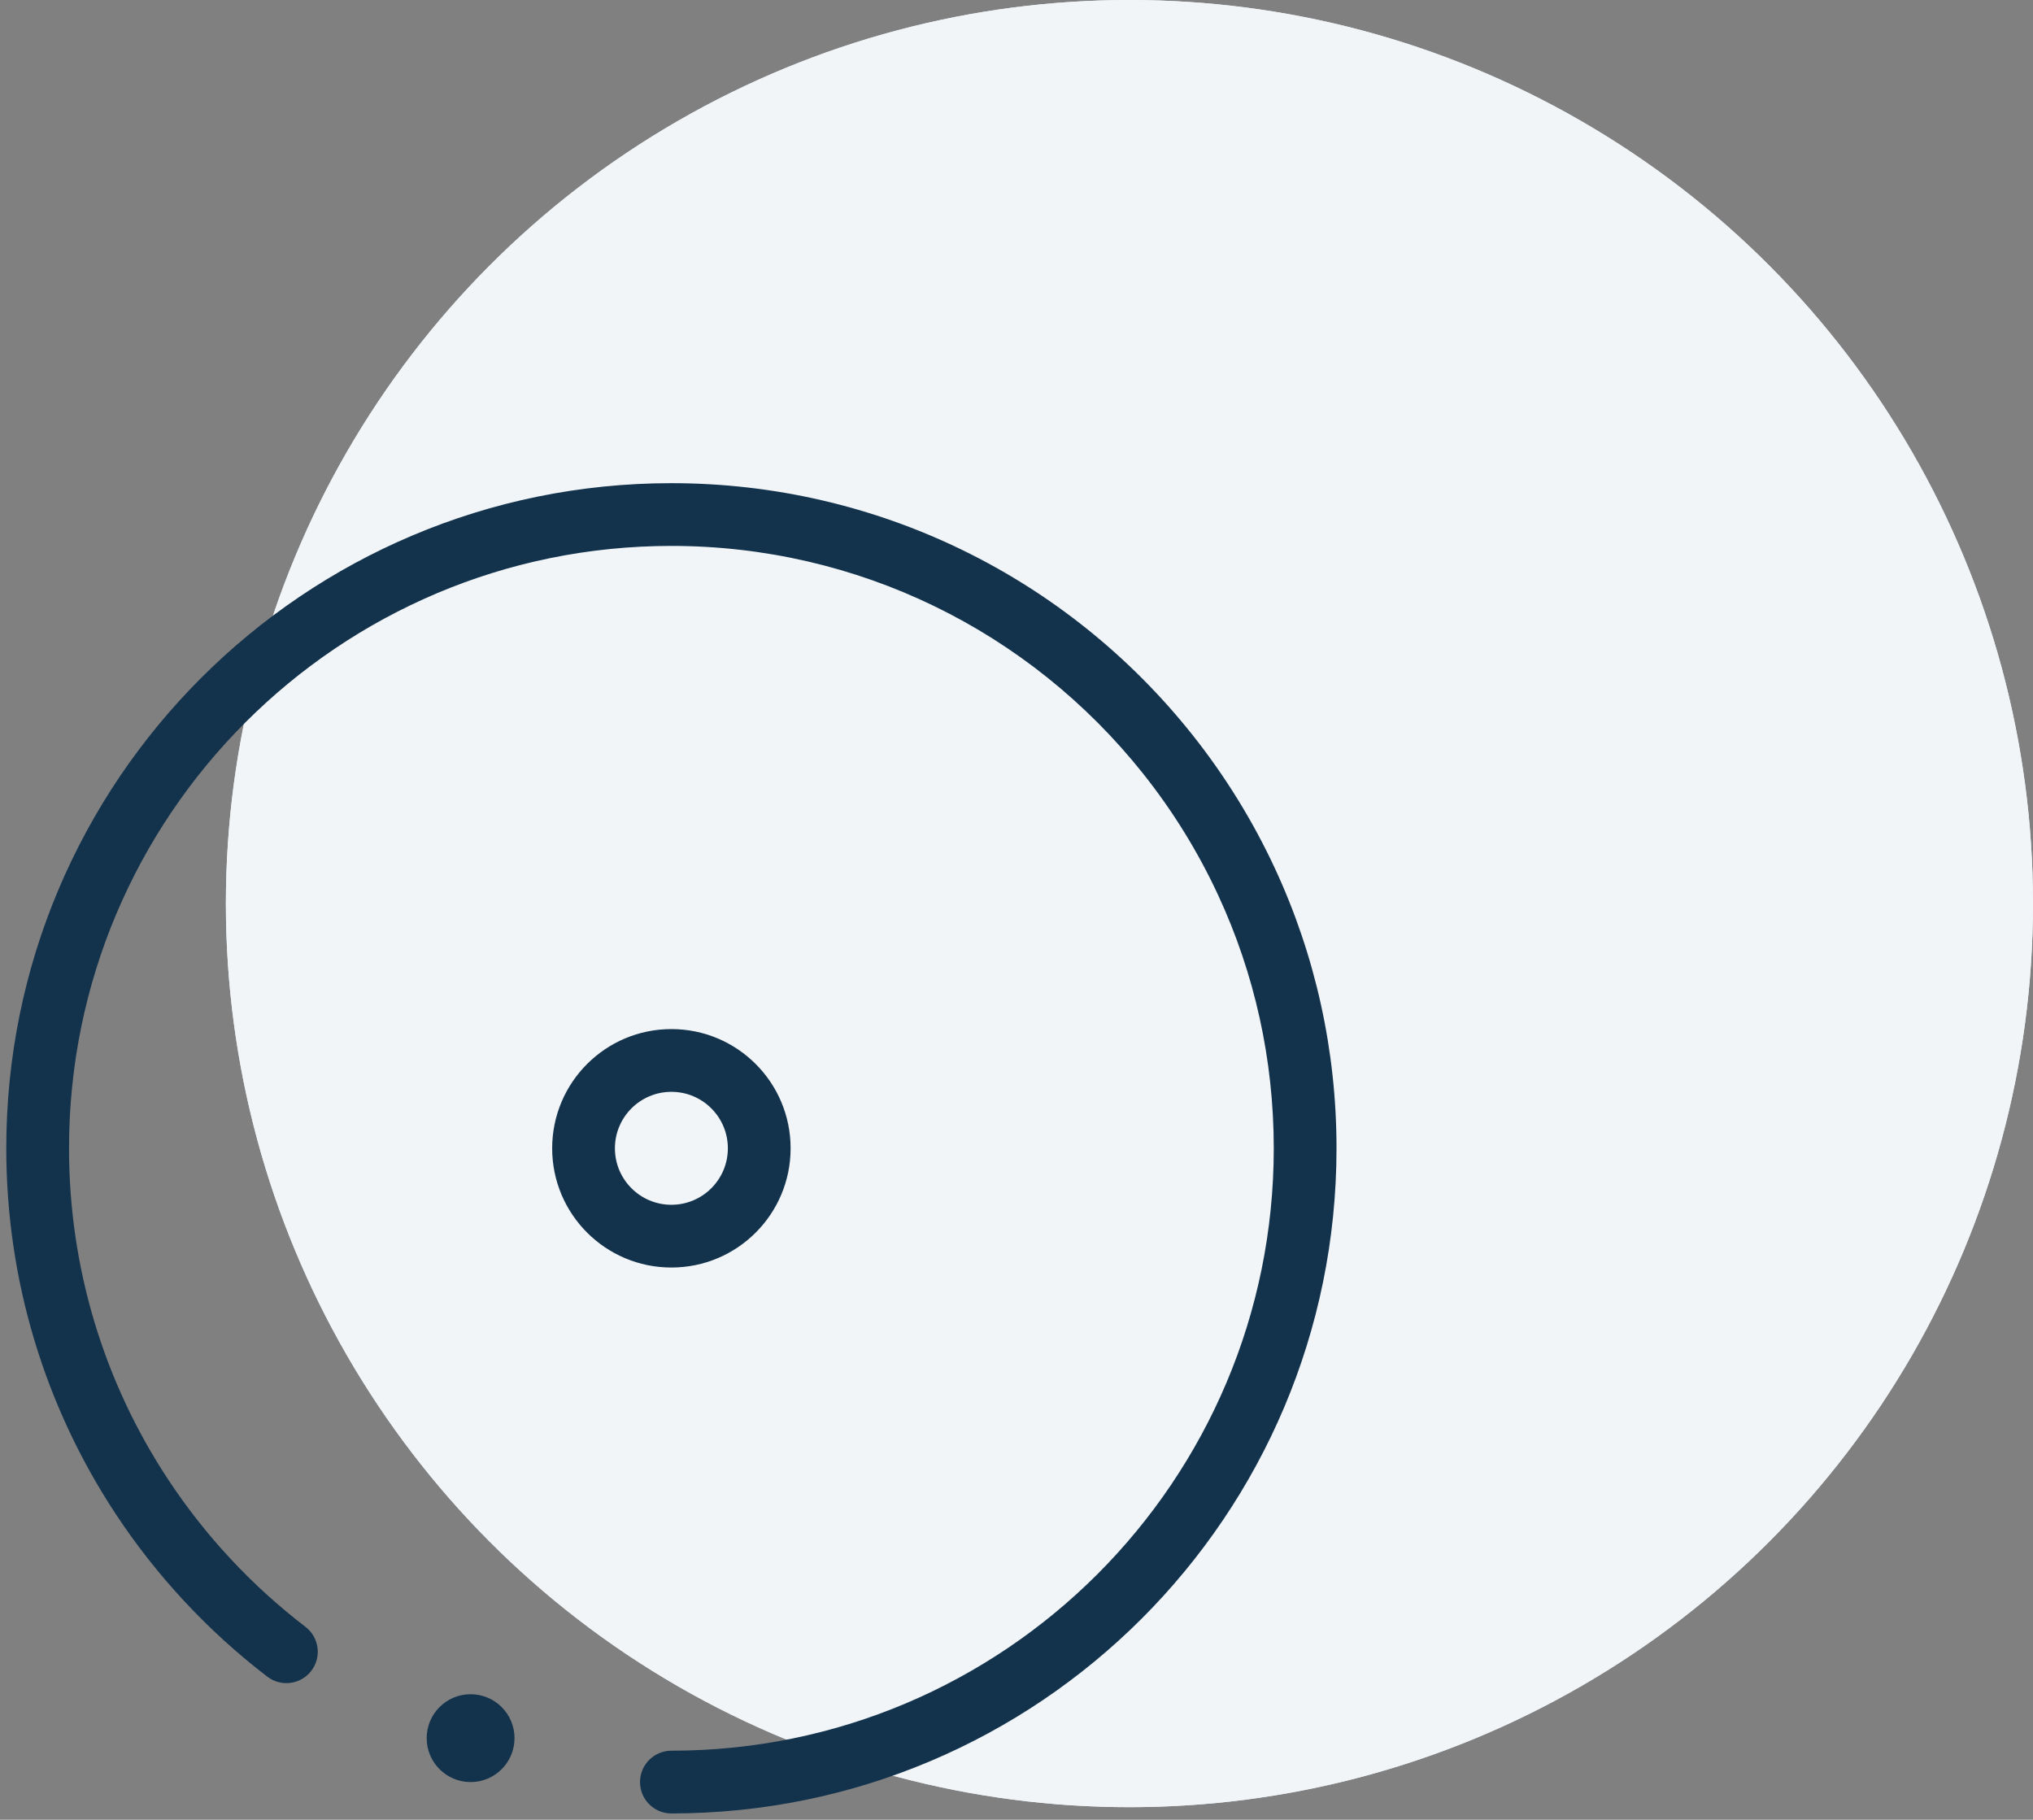
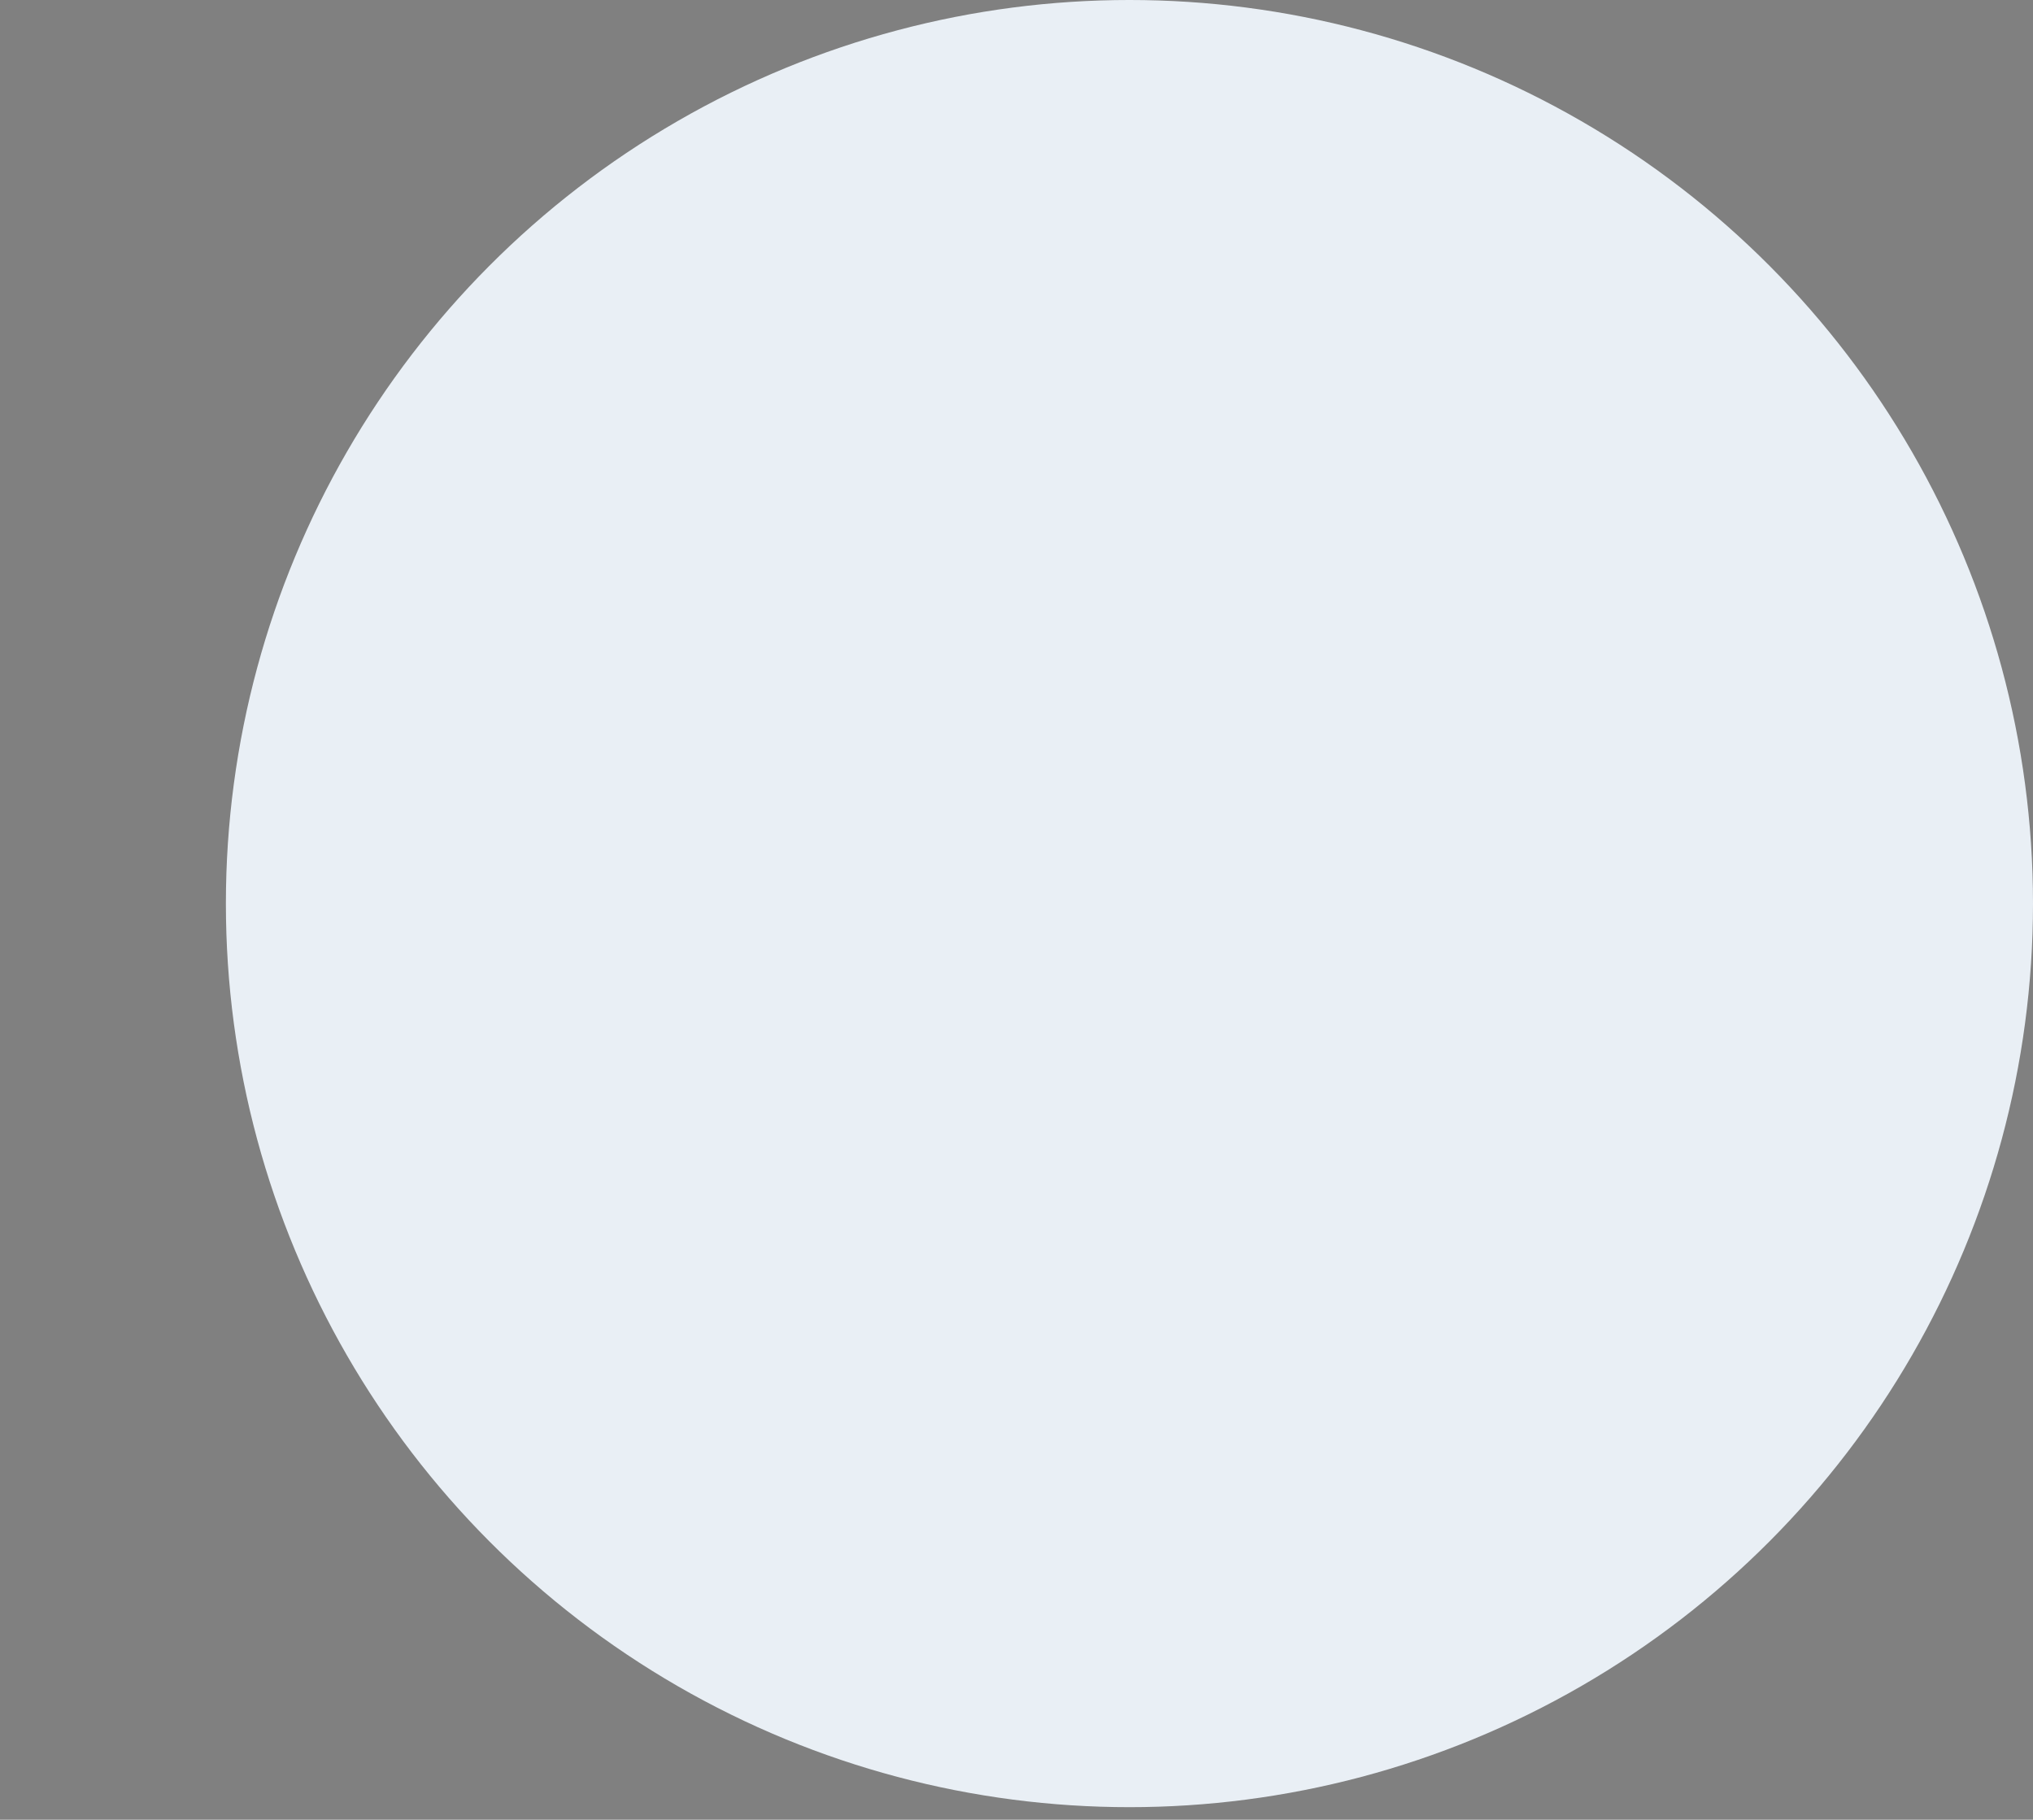
<svg xmlns="http://www.w3.org/2000/svg" width="162px" height="145px" viewBox="0 0 162 145" version="1.1">
  <rect x="0" y="0" width="162" height="145" fill="#808080" stroke="none" />
  <title>Group 11</title>
  <g id="Page-1" stroke="none" stroke-width="1" fill="none" fill-rule="evenodd">
    <g id="HyPipe-Landingpage-Desktop-Copy" transform="translate(-1002, -4719)">
      <g id="Group-11" transform="translate(1005, 4719)">
        <circle id="Oval-Copy-17" fill="#E9EFF5" cx="87" cy="72" r="72" />
-         <circle id="Oval-Copy-18" fill="#F1F5F8" cx="87" cy="72" r="72" />
        <g id="Group-11-Copy" transform="translate(0, 41)" fill="#13324C">
-           <path d="M50.5,41 C55.747,41 60,45.253 60,50.5 C60,55.747 55.747,60 50.5,60 C45.253,60 41,55.747 41,50.5 C41,45.253 45.253,41 50.5,41 Z M50.5,46 C48.015,46 46,48.015 46,50.5 C46,52.985 48.015,55 50.5,55 C52.985,55 55,52.985 55,50.5 C55,48.015 52.985,46 50.5,46 Z" id="Oval" fill-rule="nonzero" />
-           <circle id="Oval-Copy-12" cx="34.5" cy="97.5" r="3.5" />
-           <path d="M50.5,-2.5 C66.869,-2.5 82.015,4.972 92.008,17.54 C94.616,20.822 96.83,24.401 98.596,28.205 C101.812,35.131 103.5,42.698 103.5,50.5 C103.5,79.771 79.771,103.5 50.5,103.5 C49.119,103.5 48,102.381 48,101 C48,99.619 49.119,98.5 50.5,98.5 C77.01,98.5 98.5,77.01 98.5,50.5 C98.5,43.429 96.972,36.58 94.061,30.311 C92.462,26.866 90.457,23.624 88.094,20.652 C79.04,9.264 65.329,2.5 50.5,2.5 C23.99,2.5 2.5,23.99 2.5,50.5 C2.5,60.013 5.27,69.108 10.39,76.877 C13.356,81.377 17.062,85.354 21.342,88.632 C22.438,89.471 22.646,91.041 21.806,92.137 C20.967,93.233 19.397,93.441 18.301,92.601 C13.579,88.984 9.489,84.595 6.215,79.629 C0.561,71.048 -2.5,60.998 -2.5,50.5 C-2.5,21.229 21.229,-2.5 50.5,-2.5 Z" id="Oval" fill-rule="nonzero" />
-         </g>
+           </g>
      </g>
    </g>
  </g>
</svg>